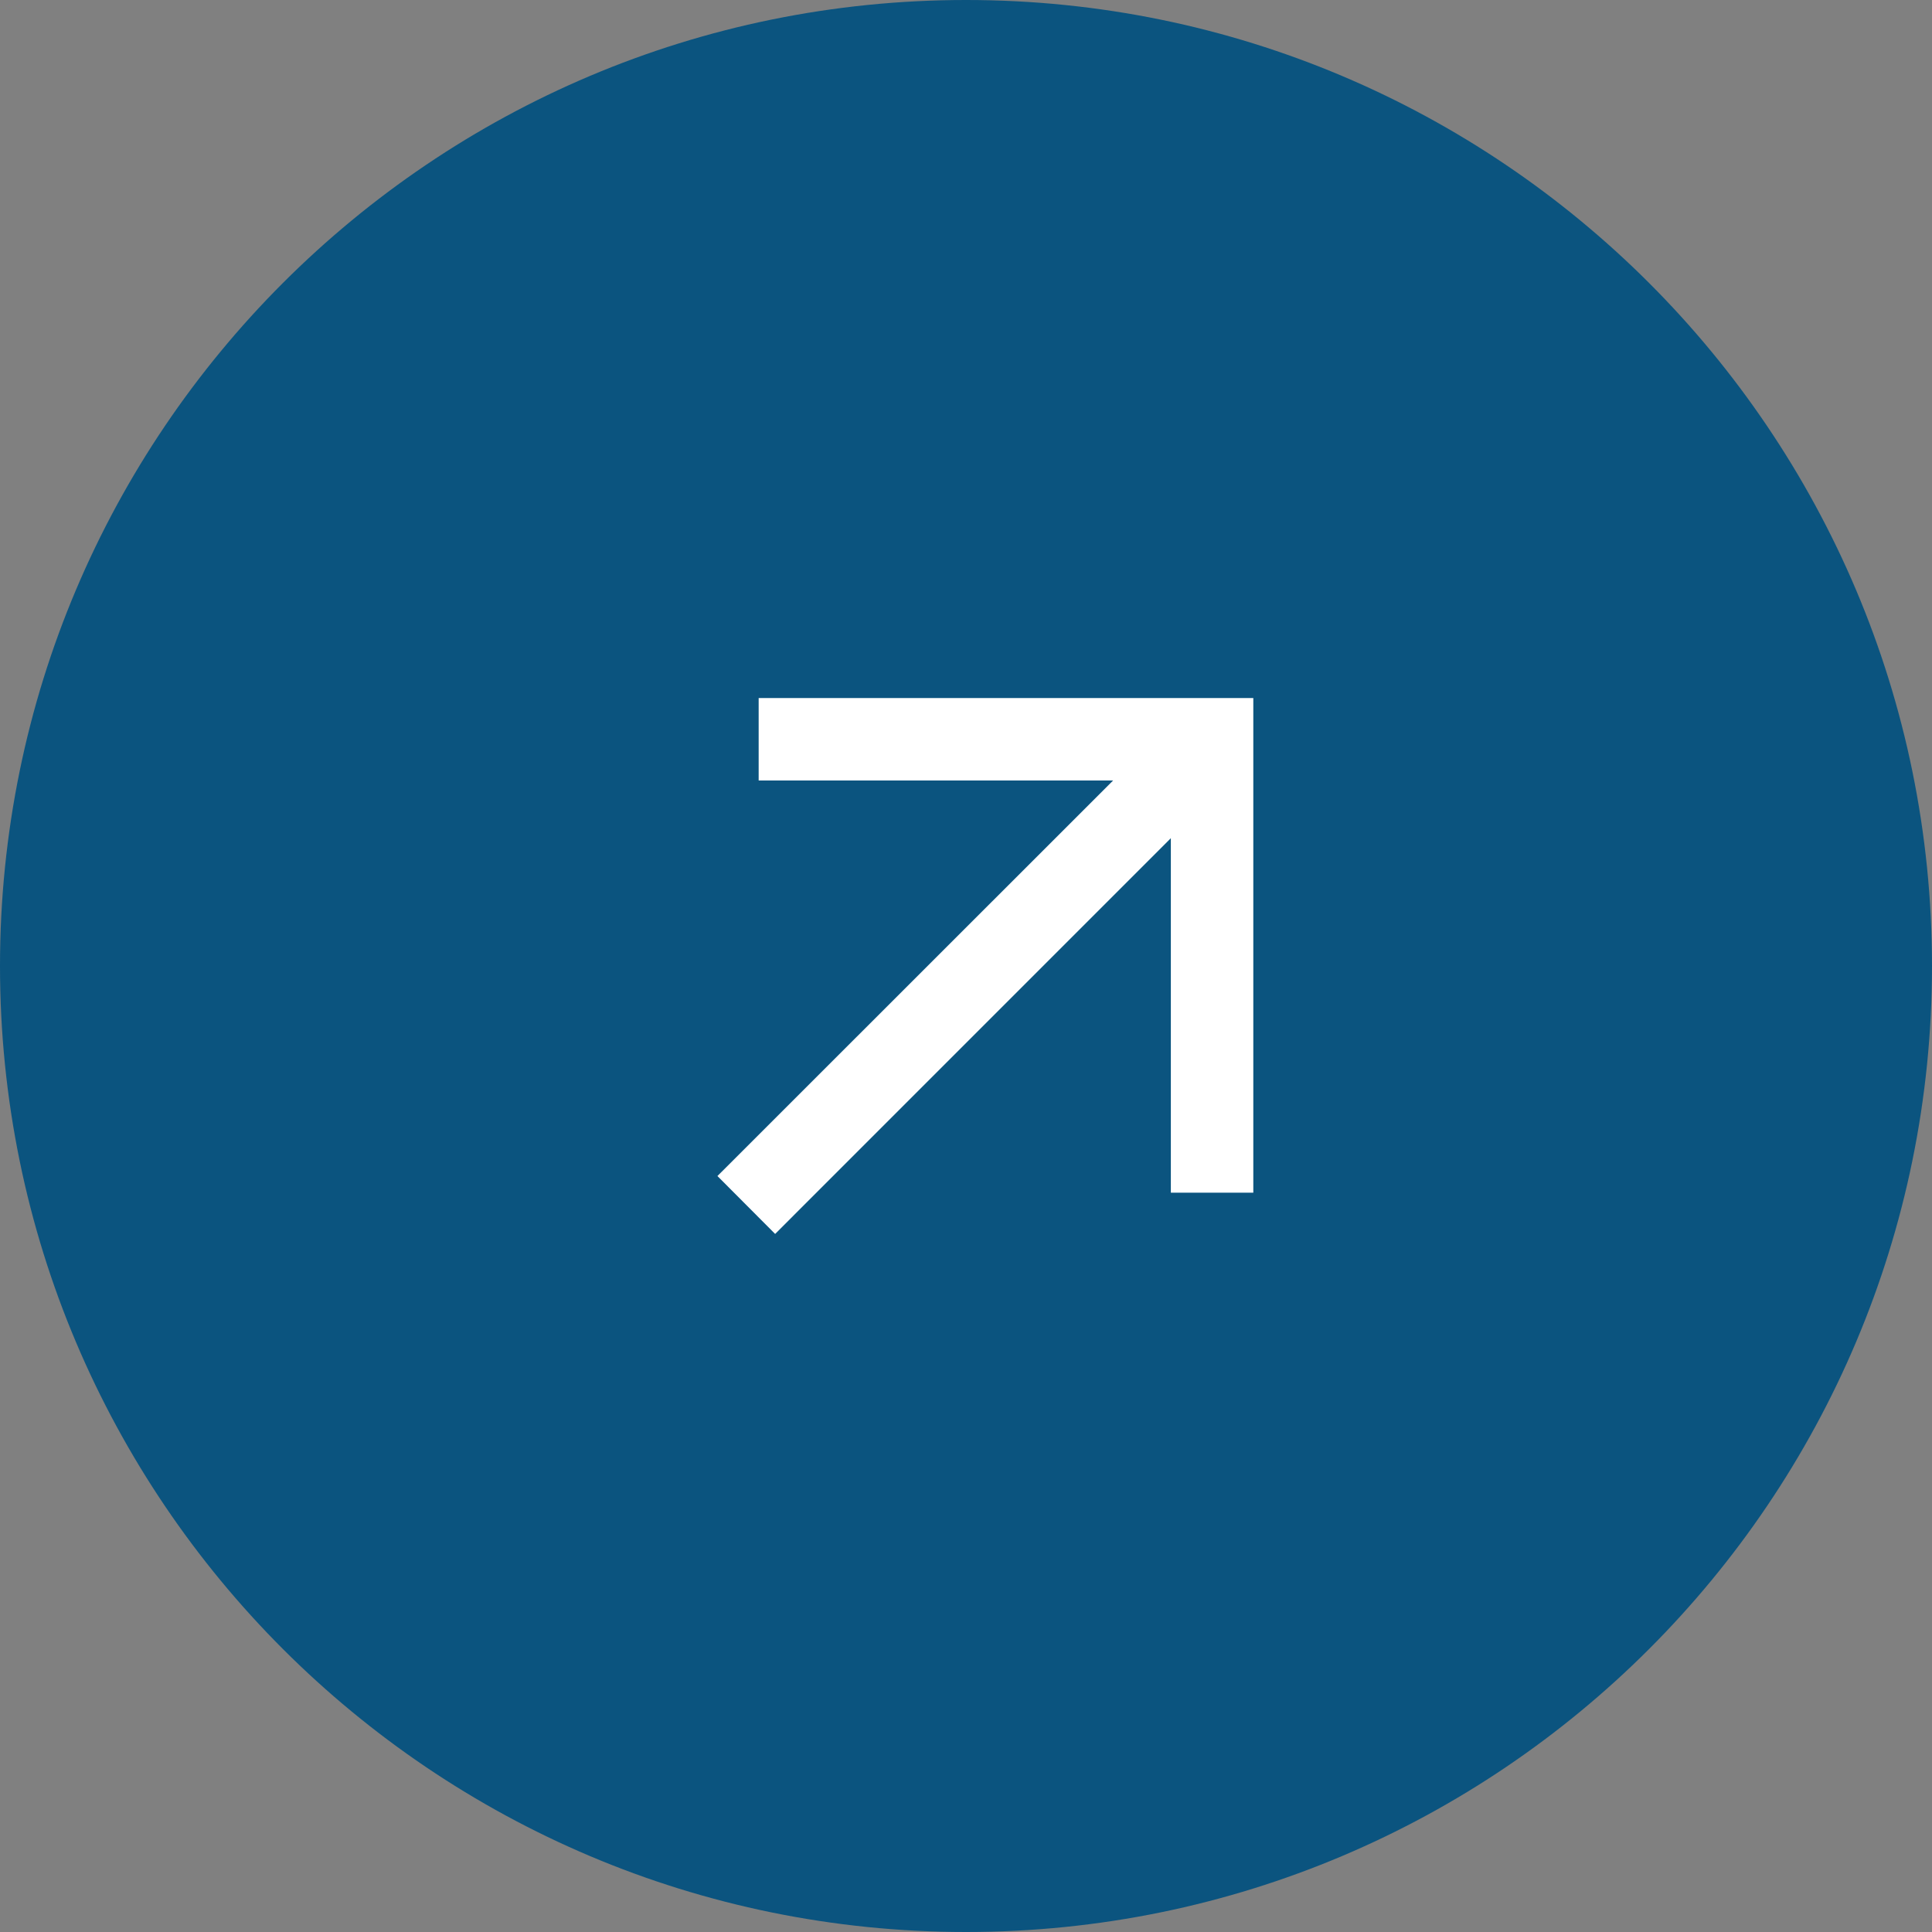
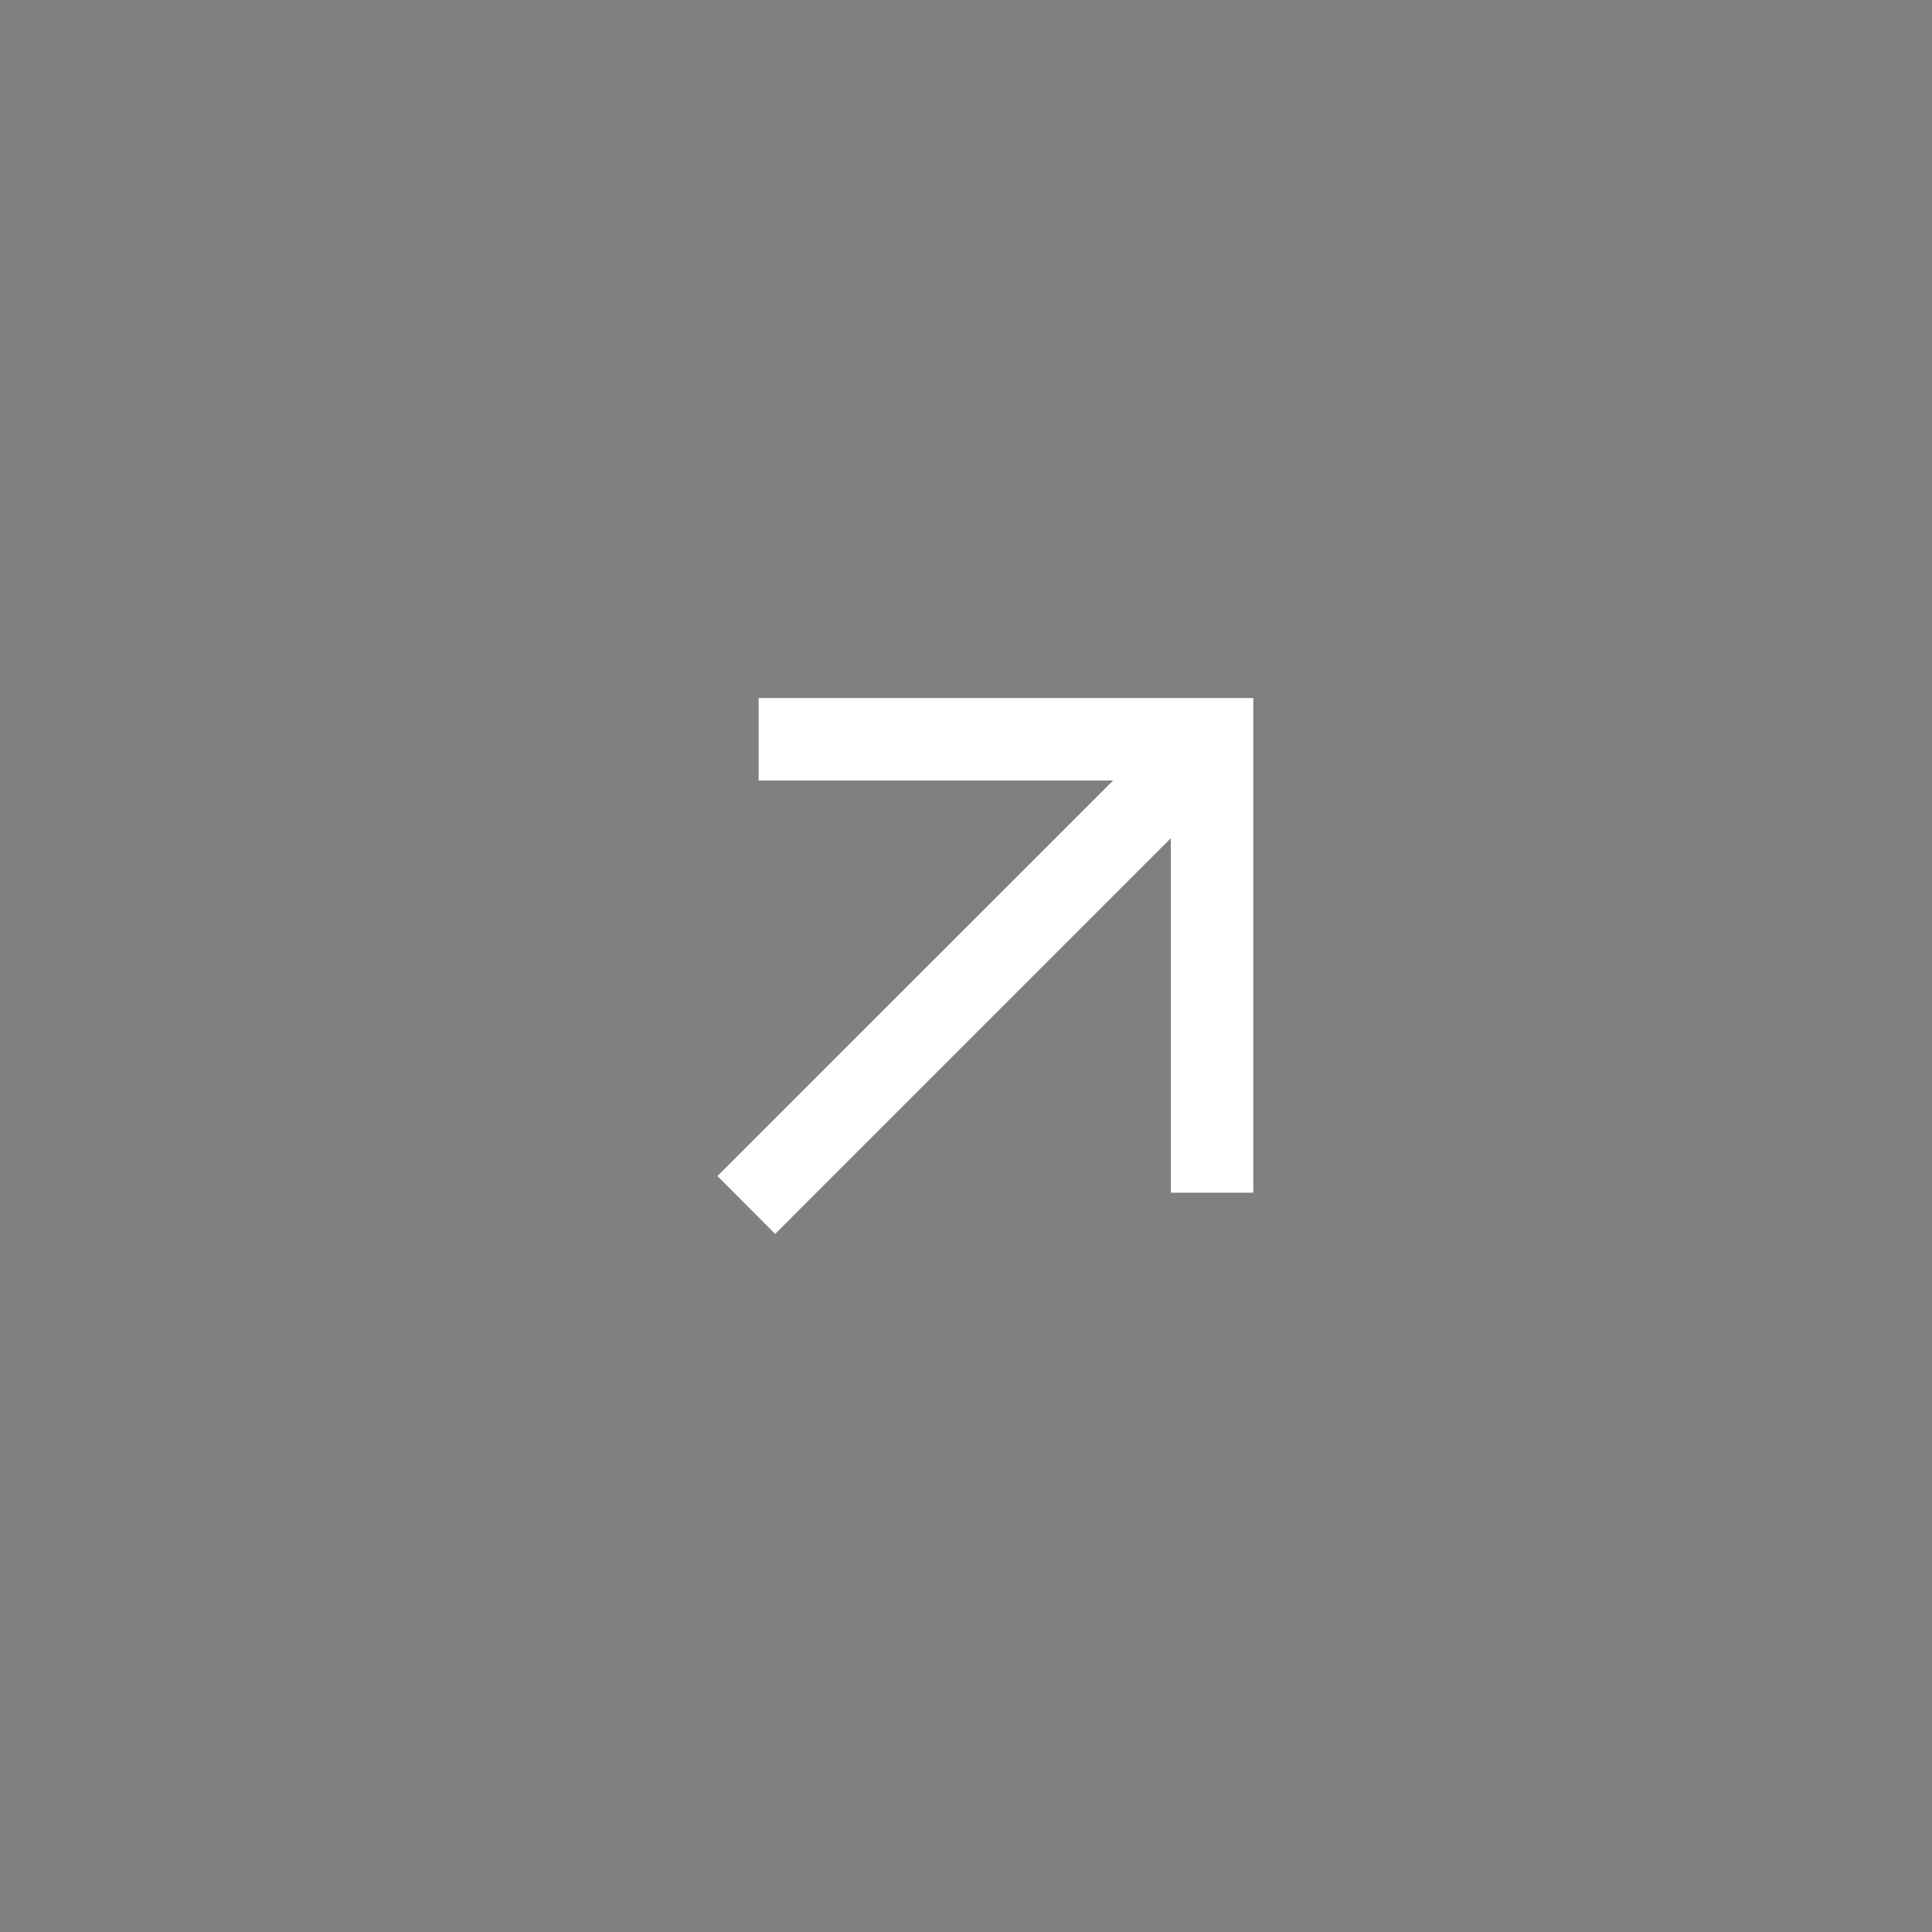
<svg xmlns="http://www.w3.org/2000/svg" width="38" height="38" viewBox="0 0 38 38" fill="none">
  <rect x="0" y="0" width="38" height="38" fill="#808080" stroke="none" />
-   <path d="M19 38C29.493 38 38 29.493 38 19C38 8.507 29.493 0 19 0C8.507 0 0 8.507 0 19C0 29.493 8.507 38 19 38Z" fill="#0B547F" />
  <path d="M14.111 23.131L21.894 15.351H14.922V13.73H24.651V23.459H23.029V16.486L15.246 24.27L14.111 23.131Z" fill="white" />
</svg>